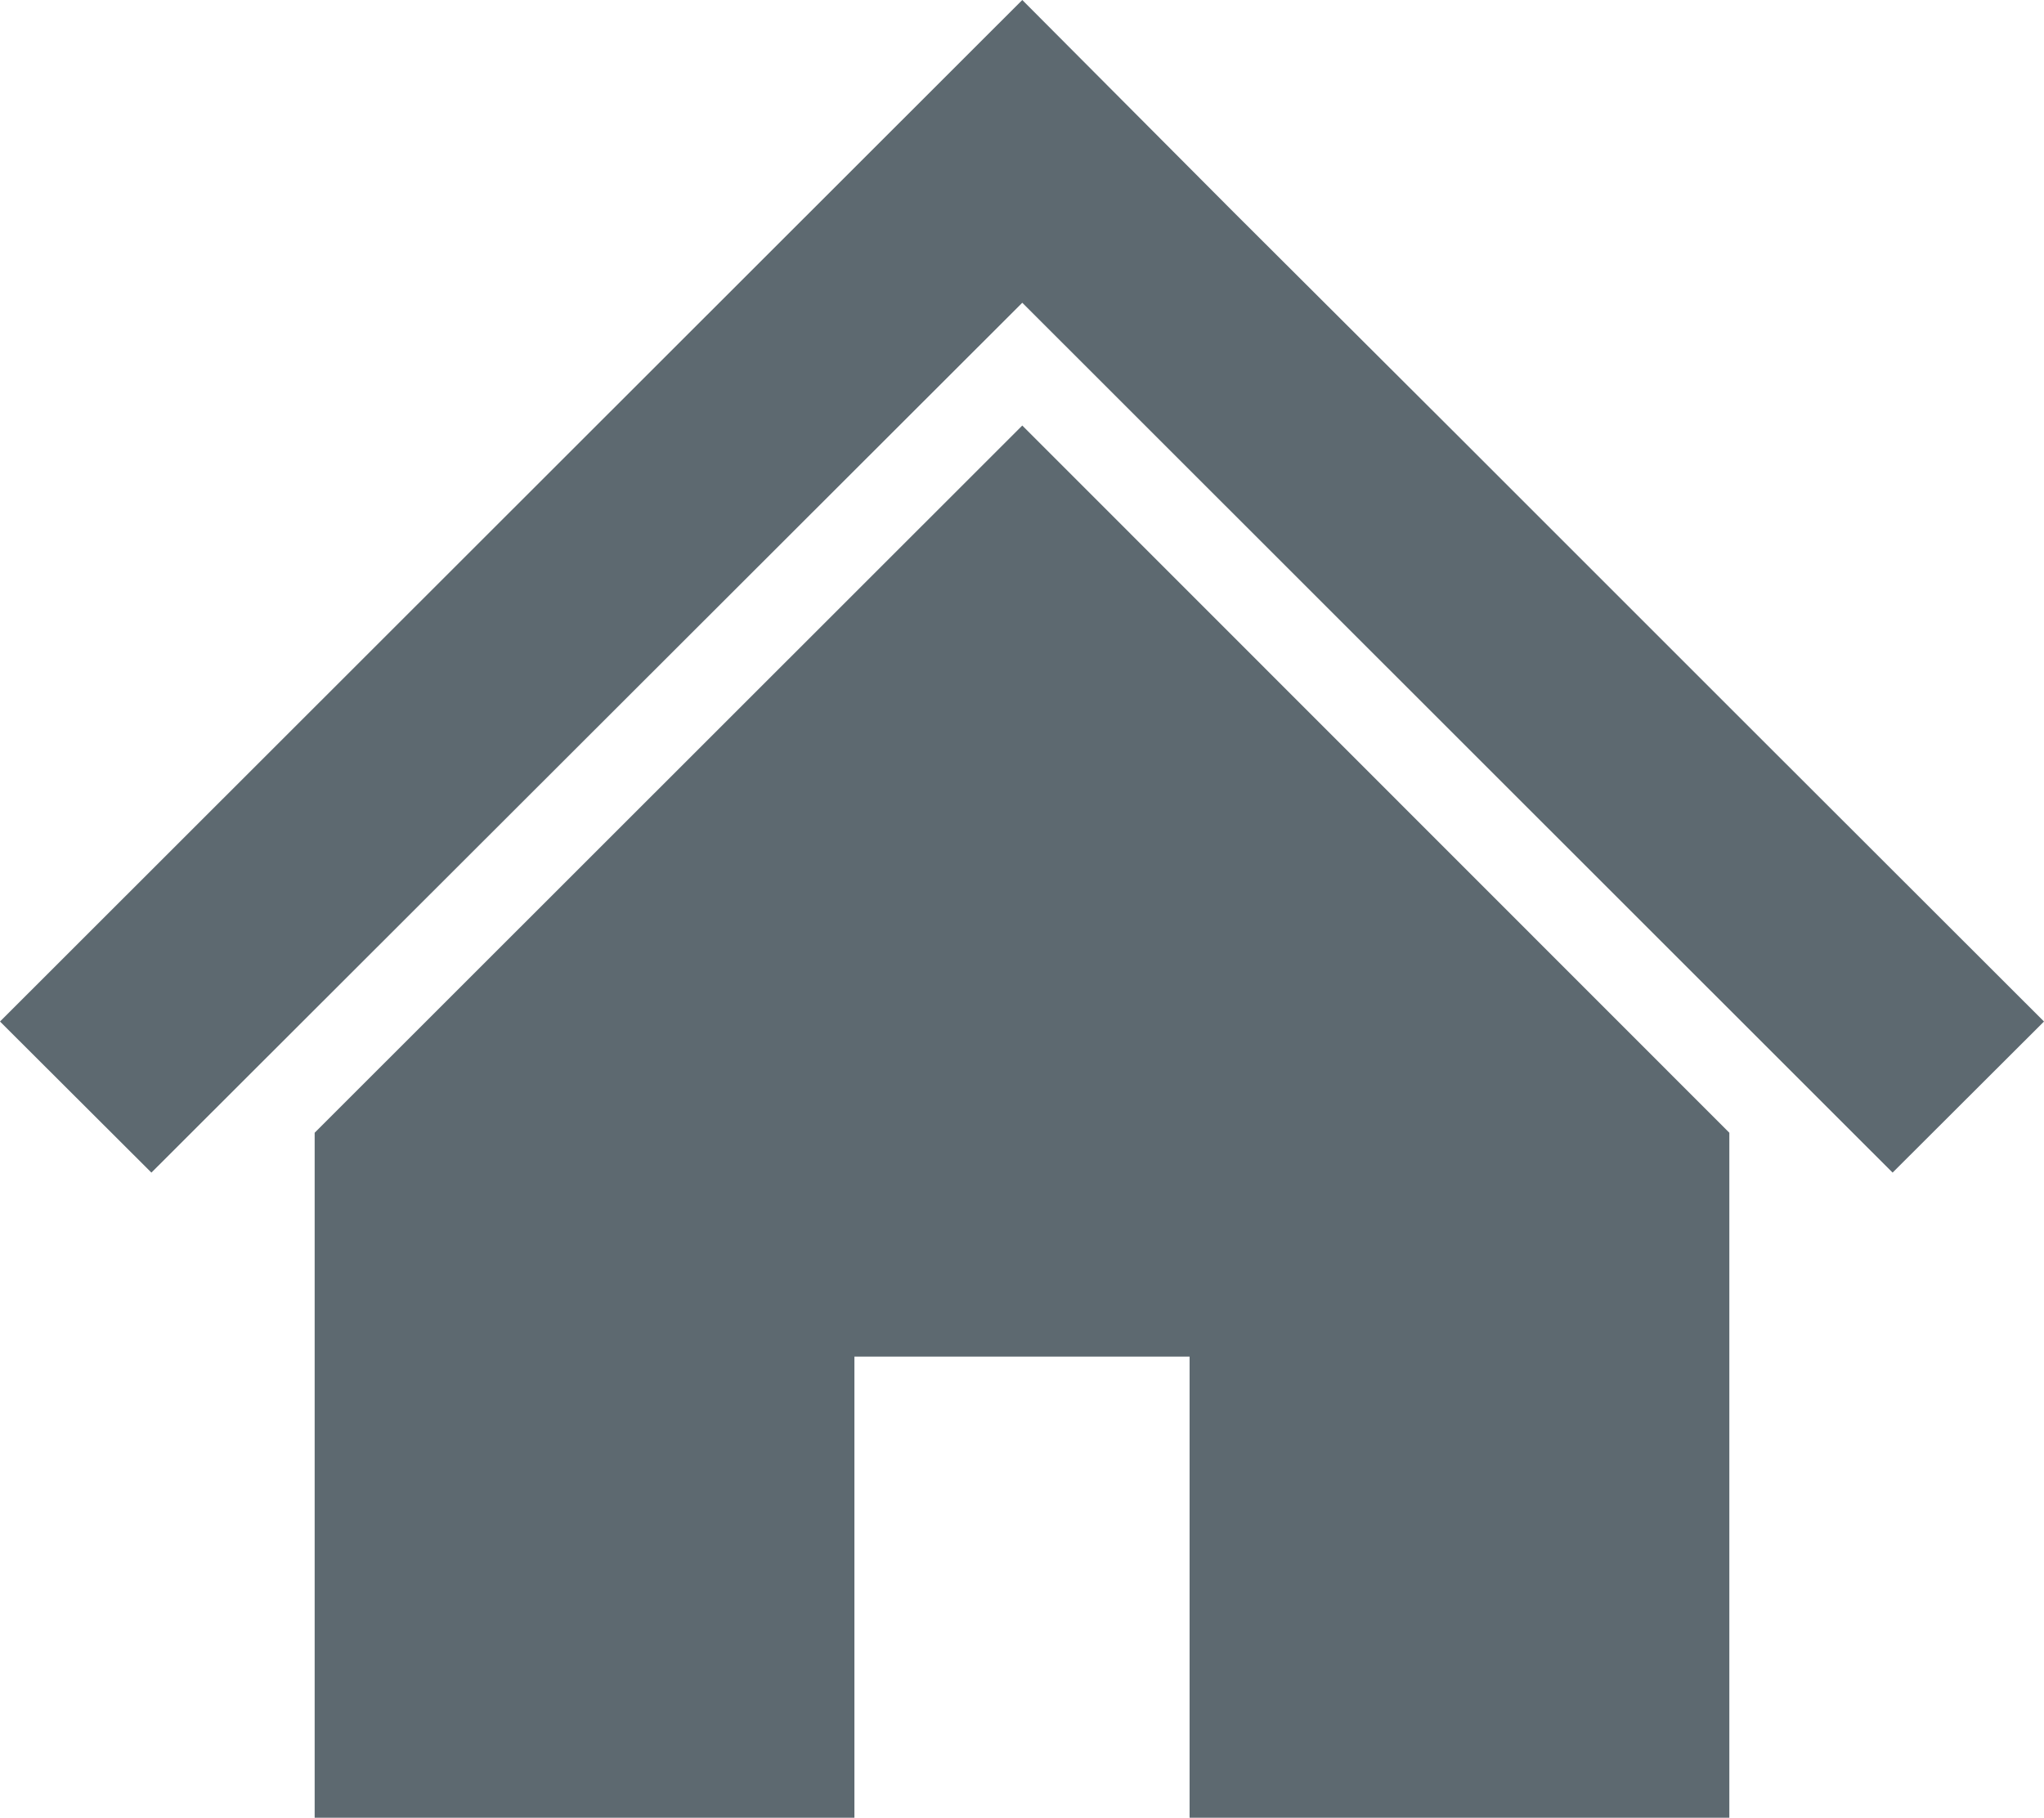
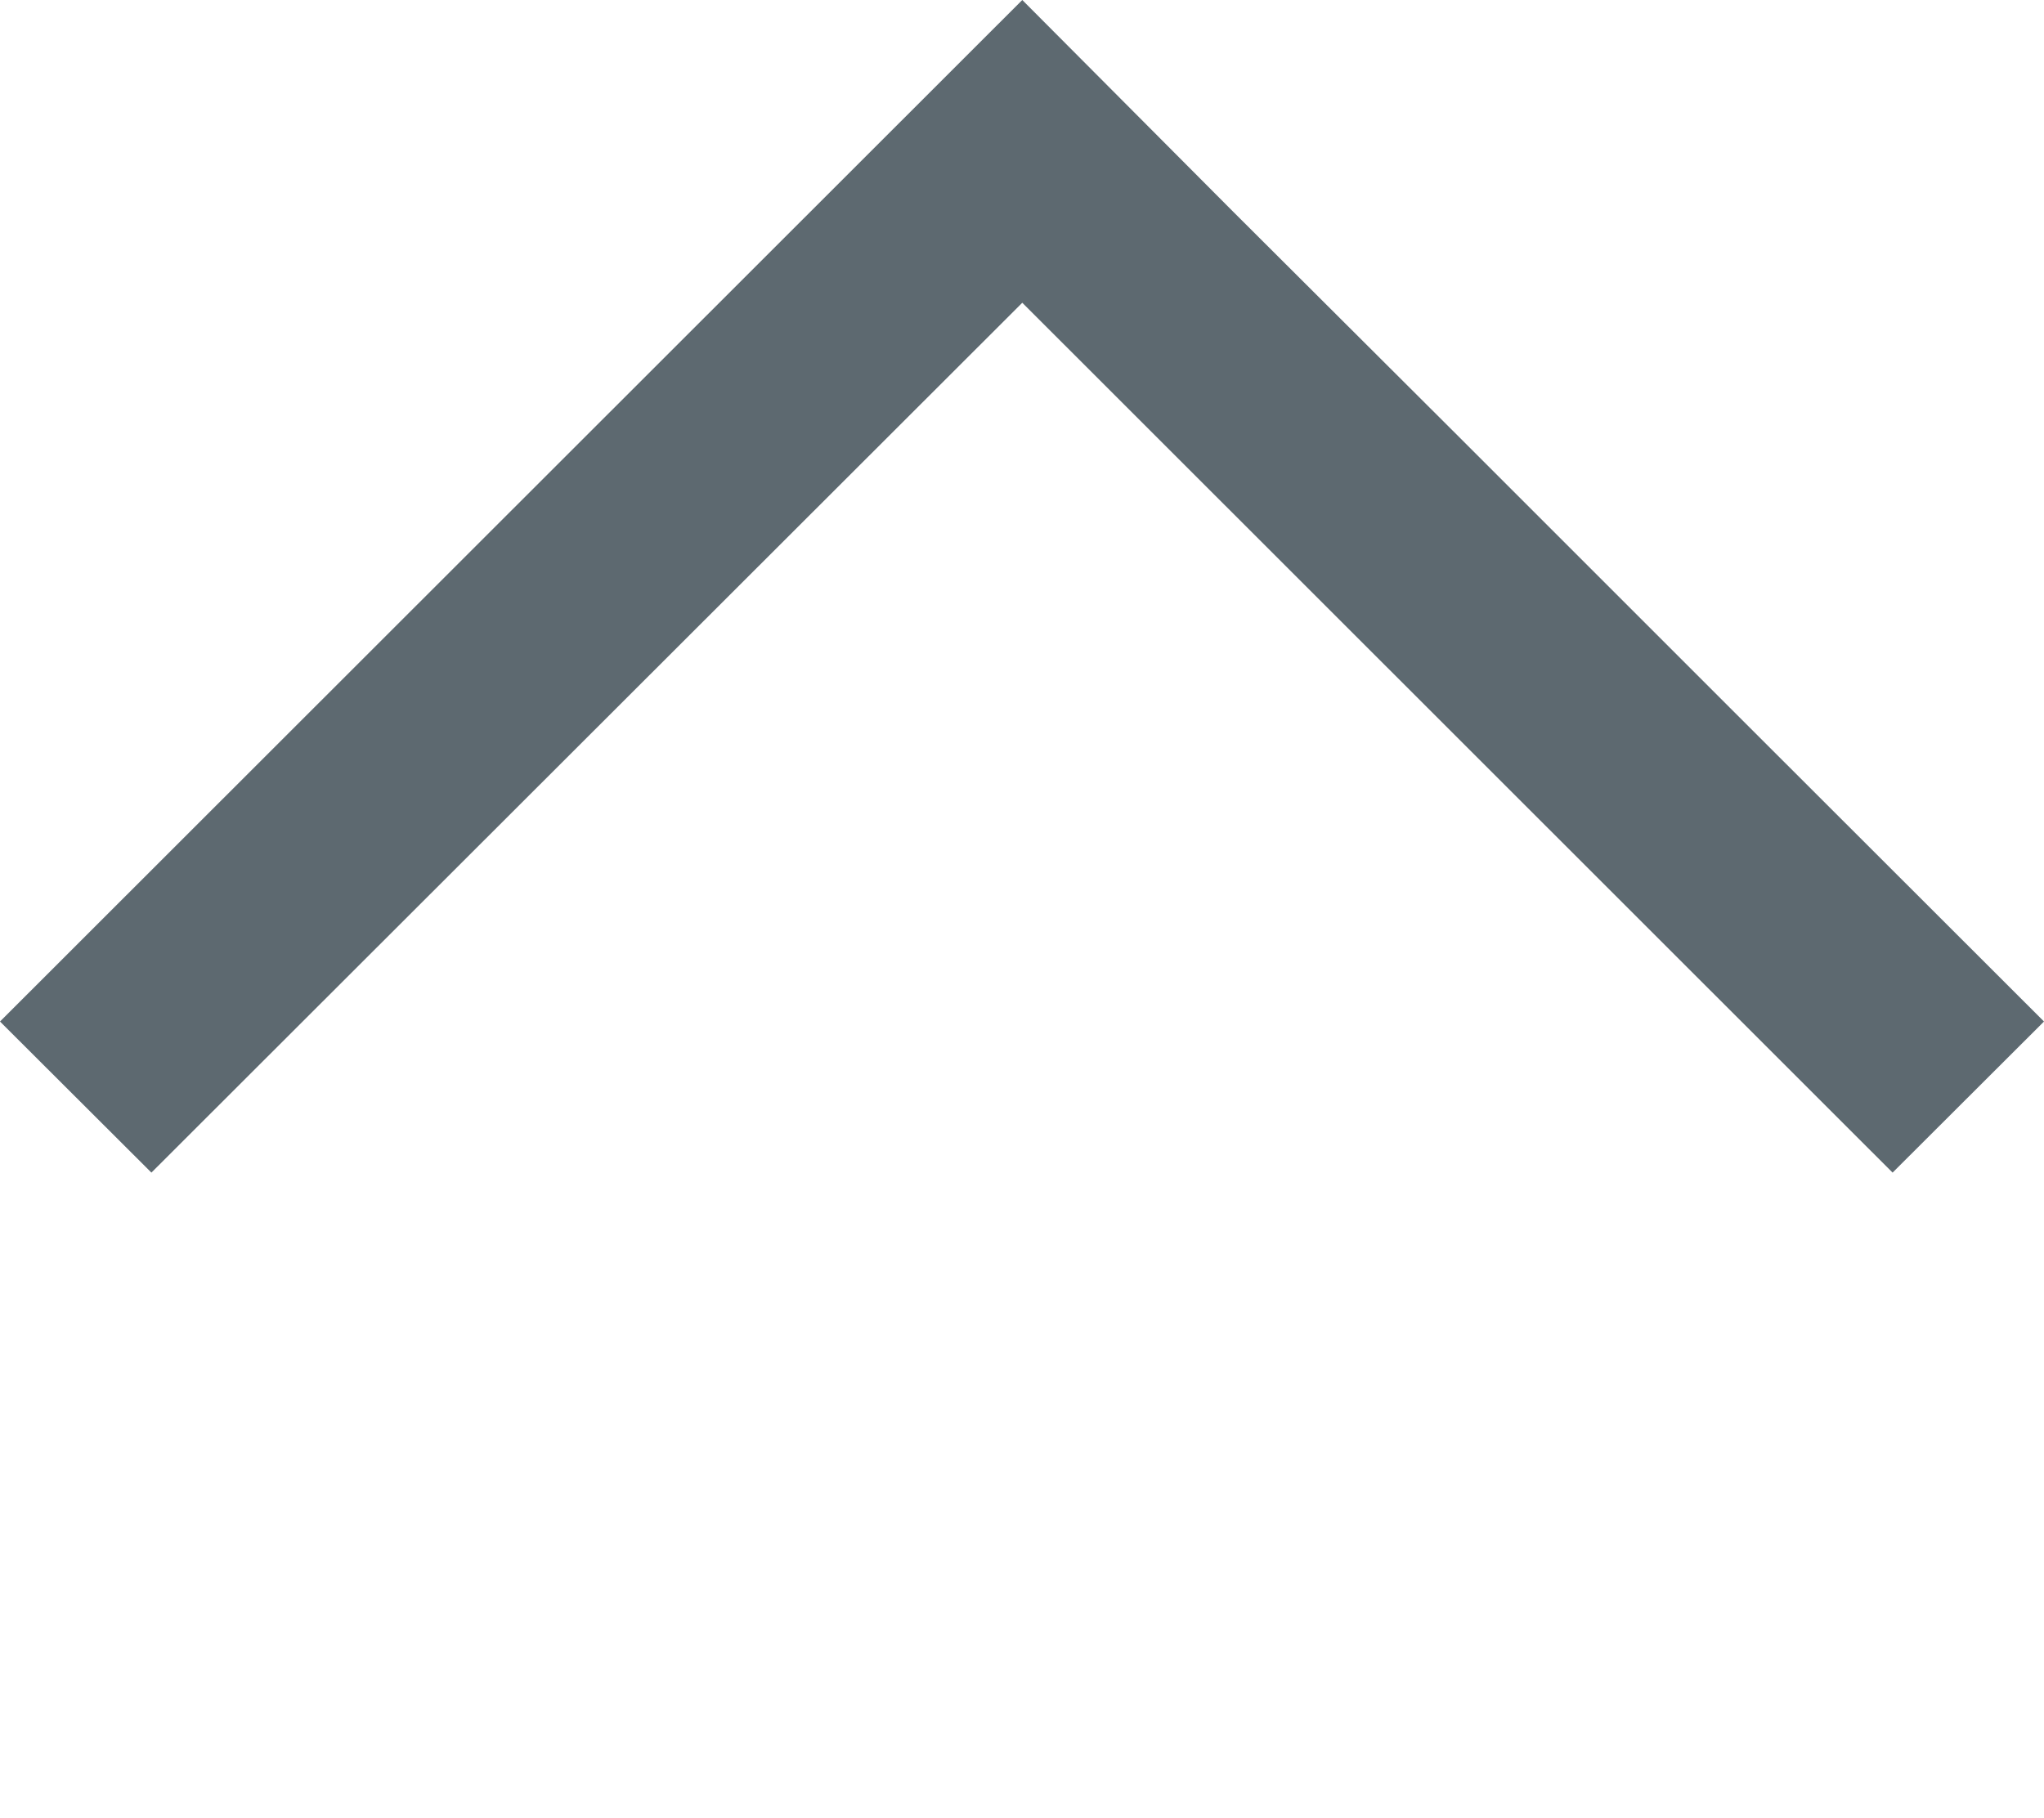
<svg xmlns="http://www.w3.org/2000/svg" id="Layer_2" viewBox="0 0 70.74 62.92">
  <defs>
    <style>.cls-1{fill:#5d6970;}</style>
  </defs>
  <g id="_イヤー_2">
    <g>
      <polygon class="cls-1" points="59.85 24.48 50.28 14.91 42.68 7.33 35.38 0 0 35.36 5.24 40.59 35.38 10.48 65.5 40.59 70.74 35.36 59.85 24.48" />
-       <polygon class="cls-1" points="10.89 39.21 10.89 62.92 29.57 62.92 29.57 46.96 41.17 46.96 41.17 62.92 59.85 62.92 59.85 39.21 35.38 14.73 10.89 39.21" />
    </g>
  </g>
</svg>